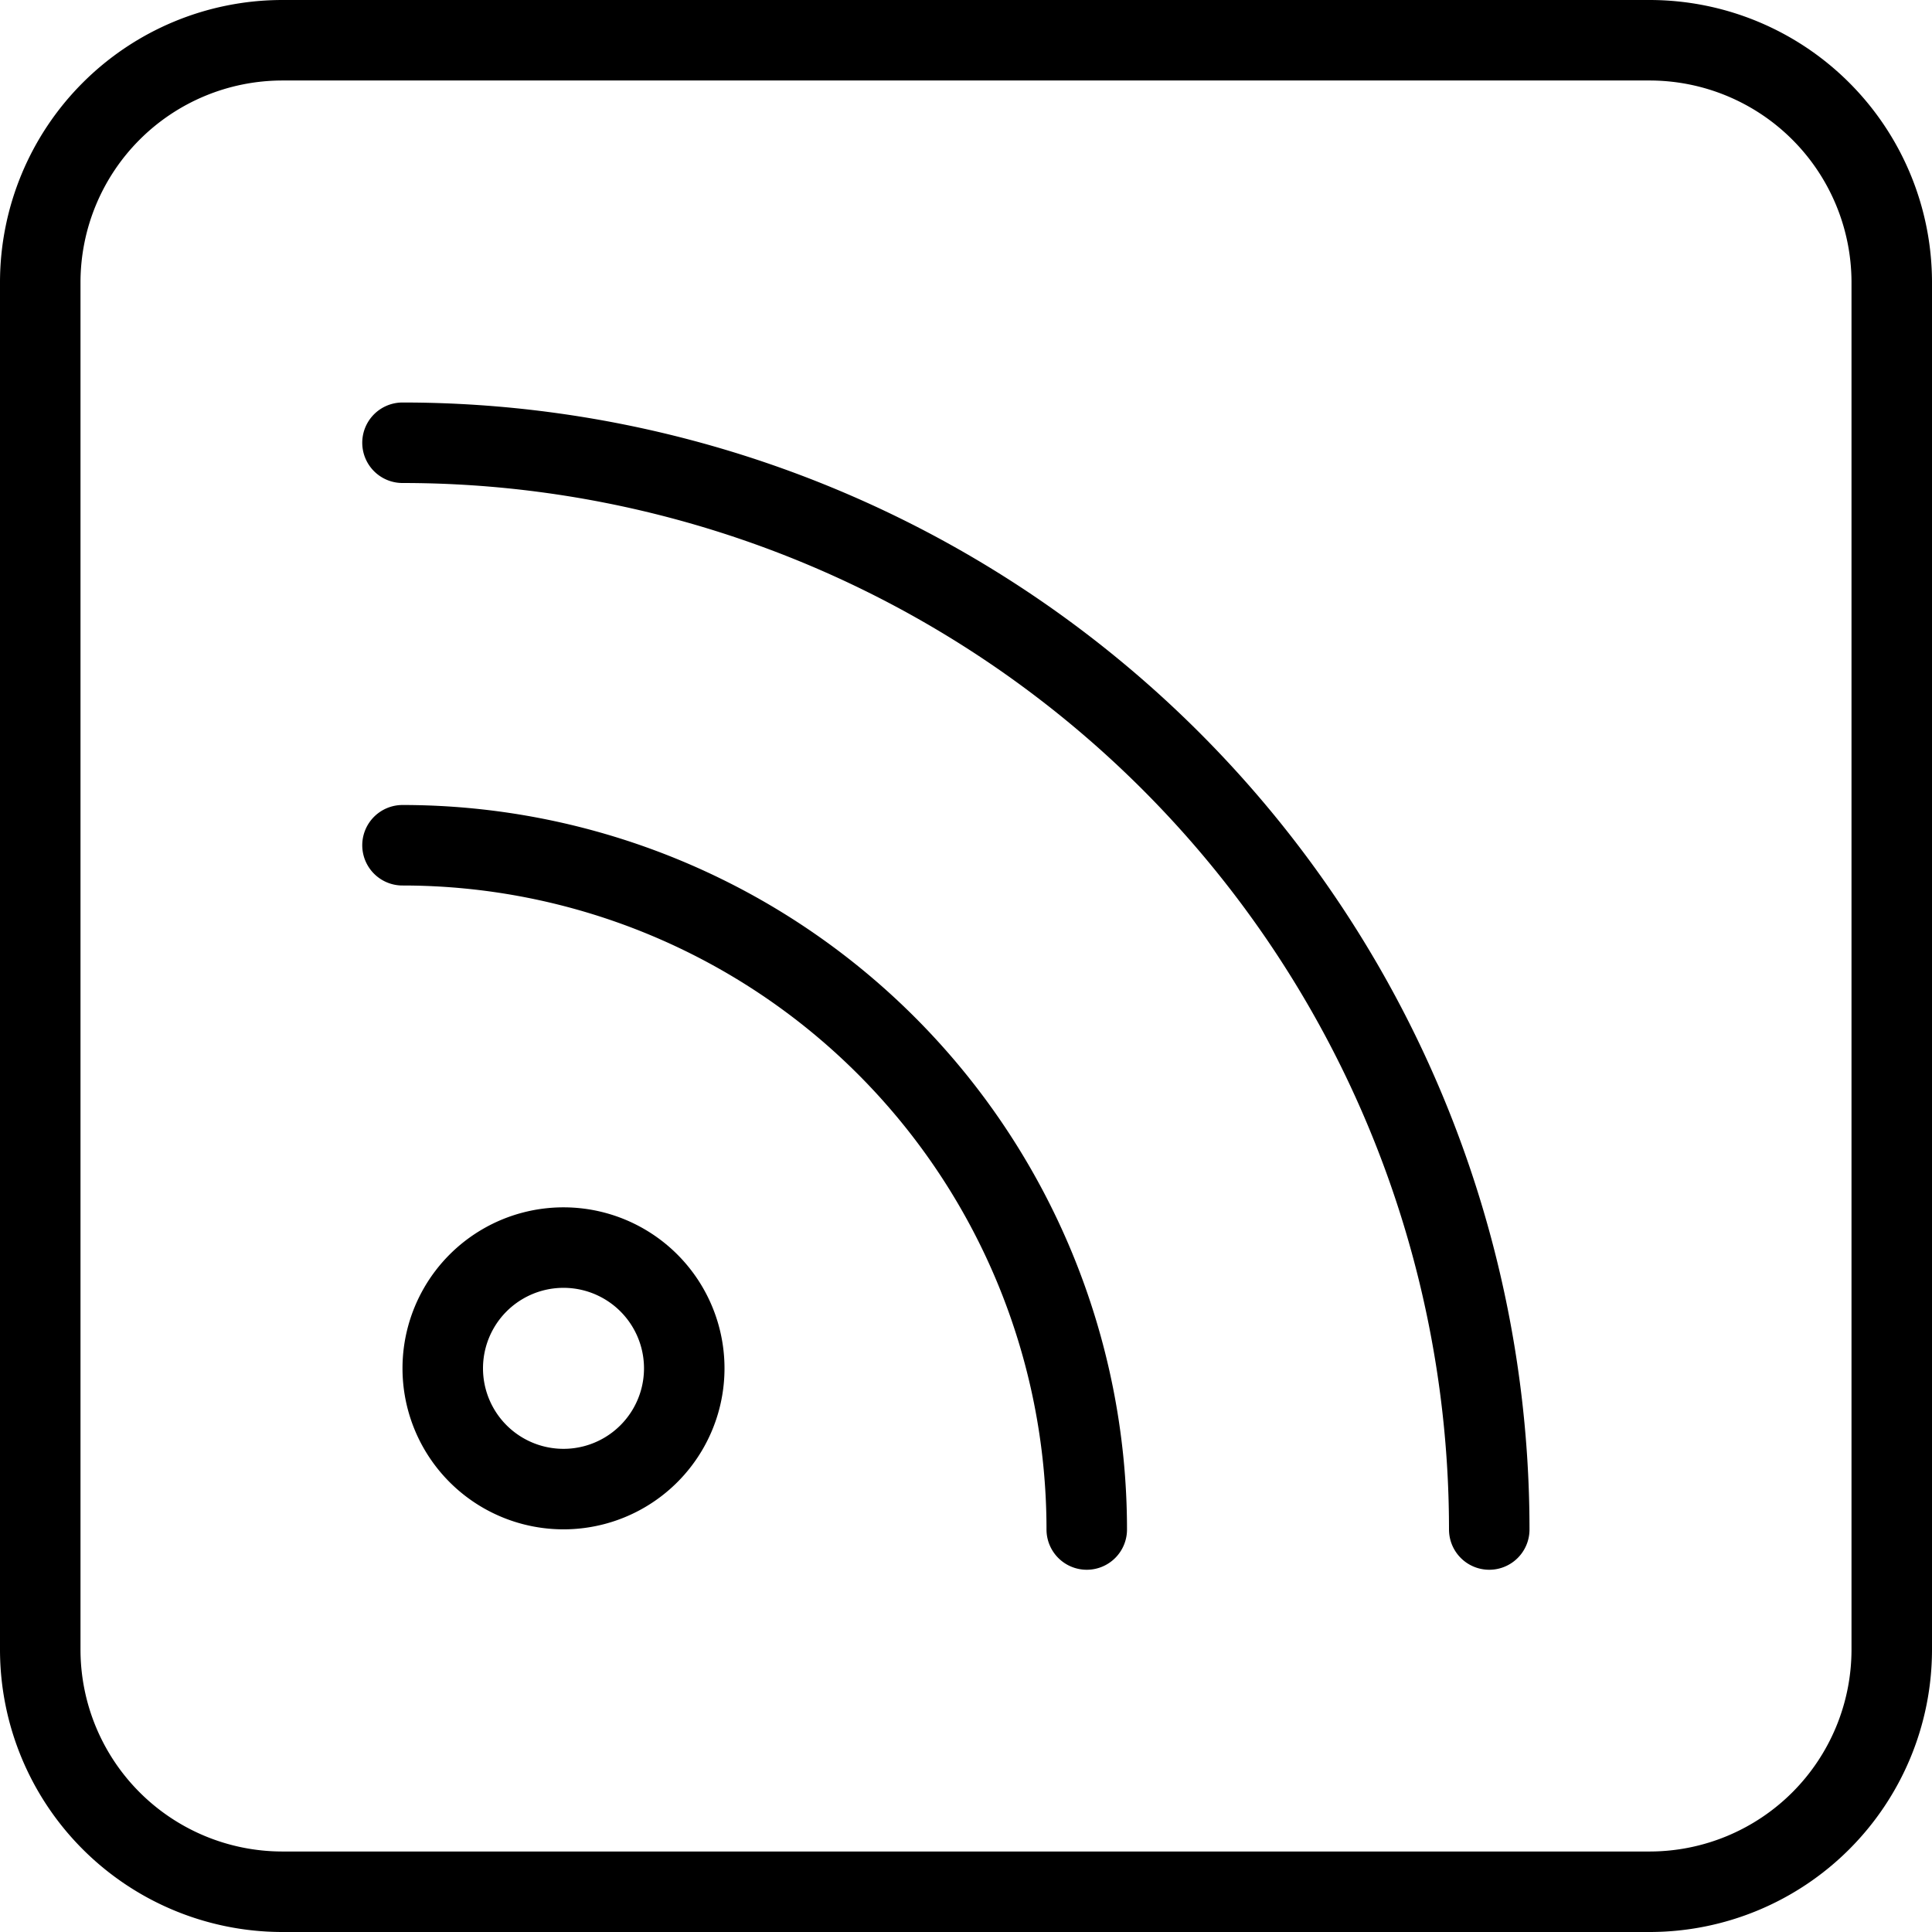
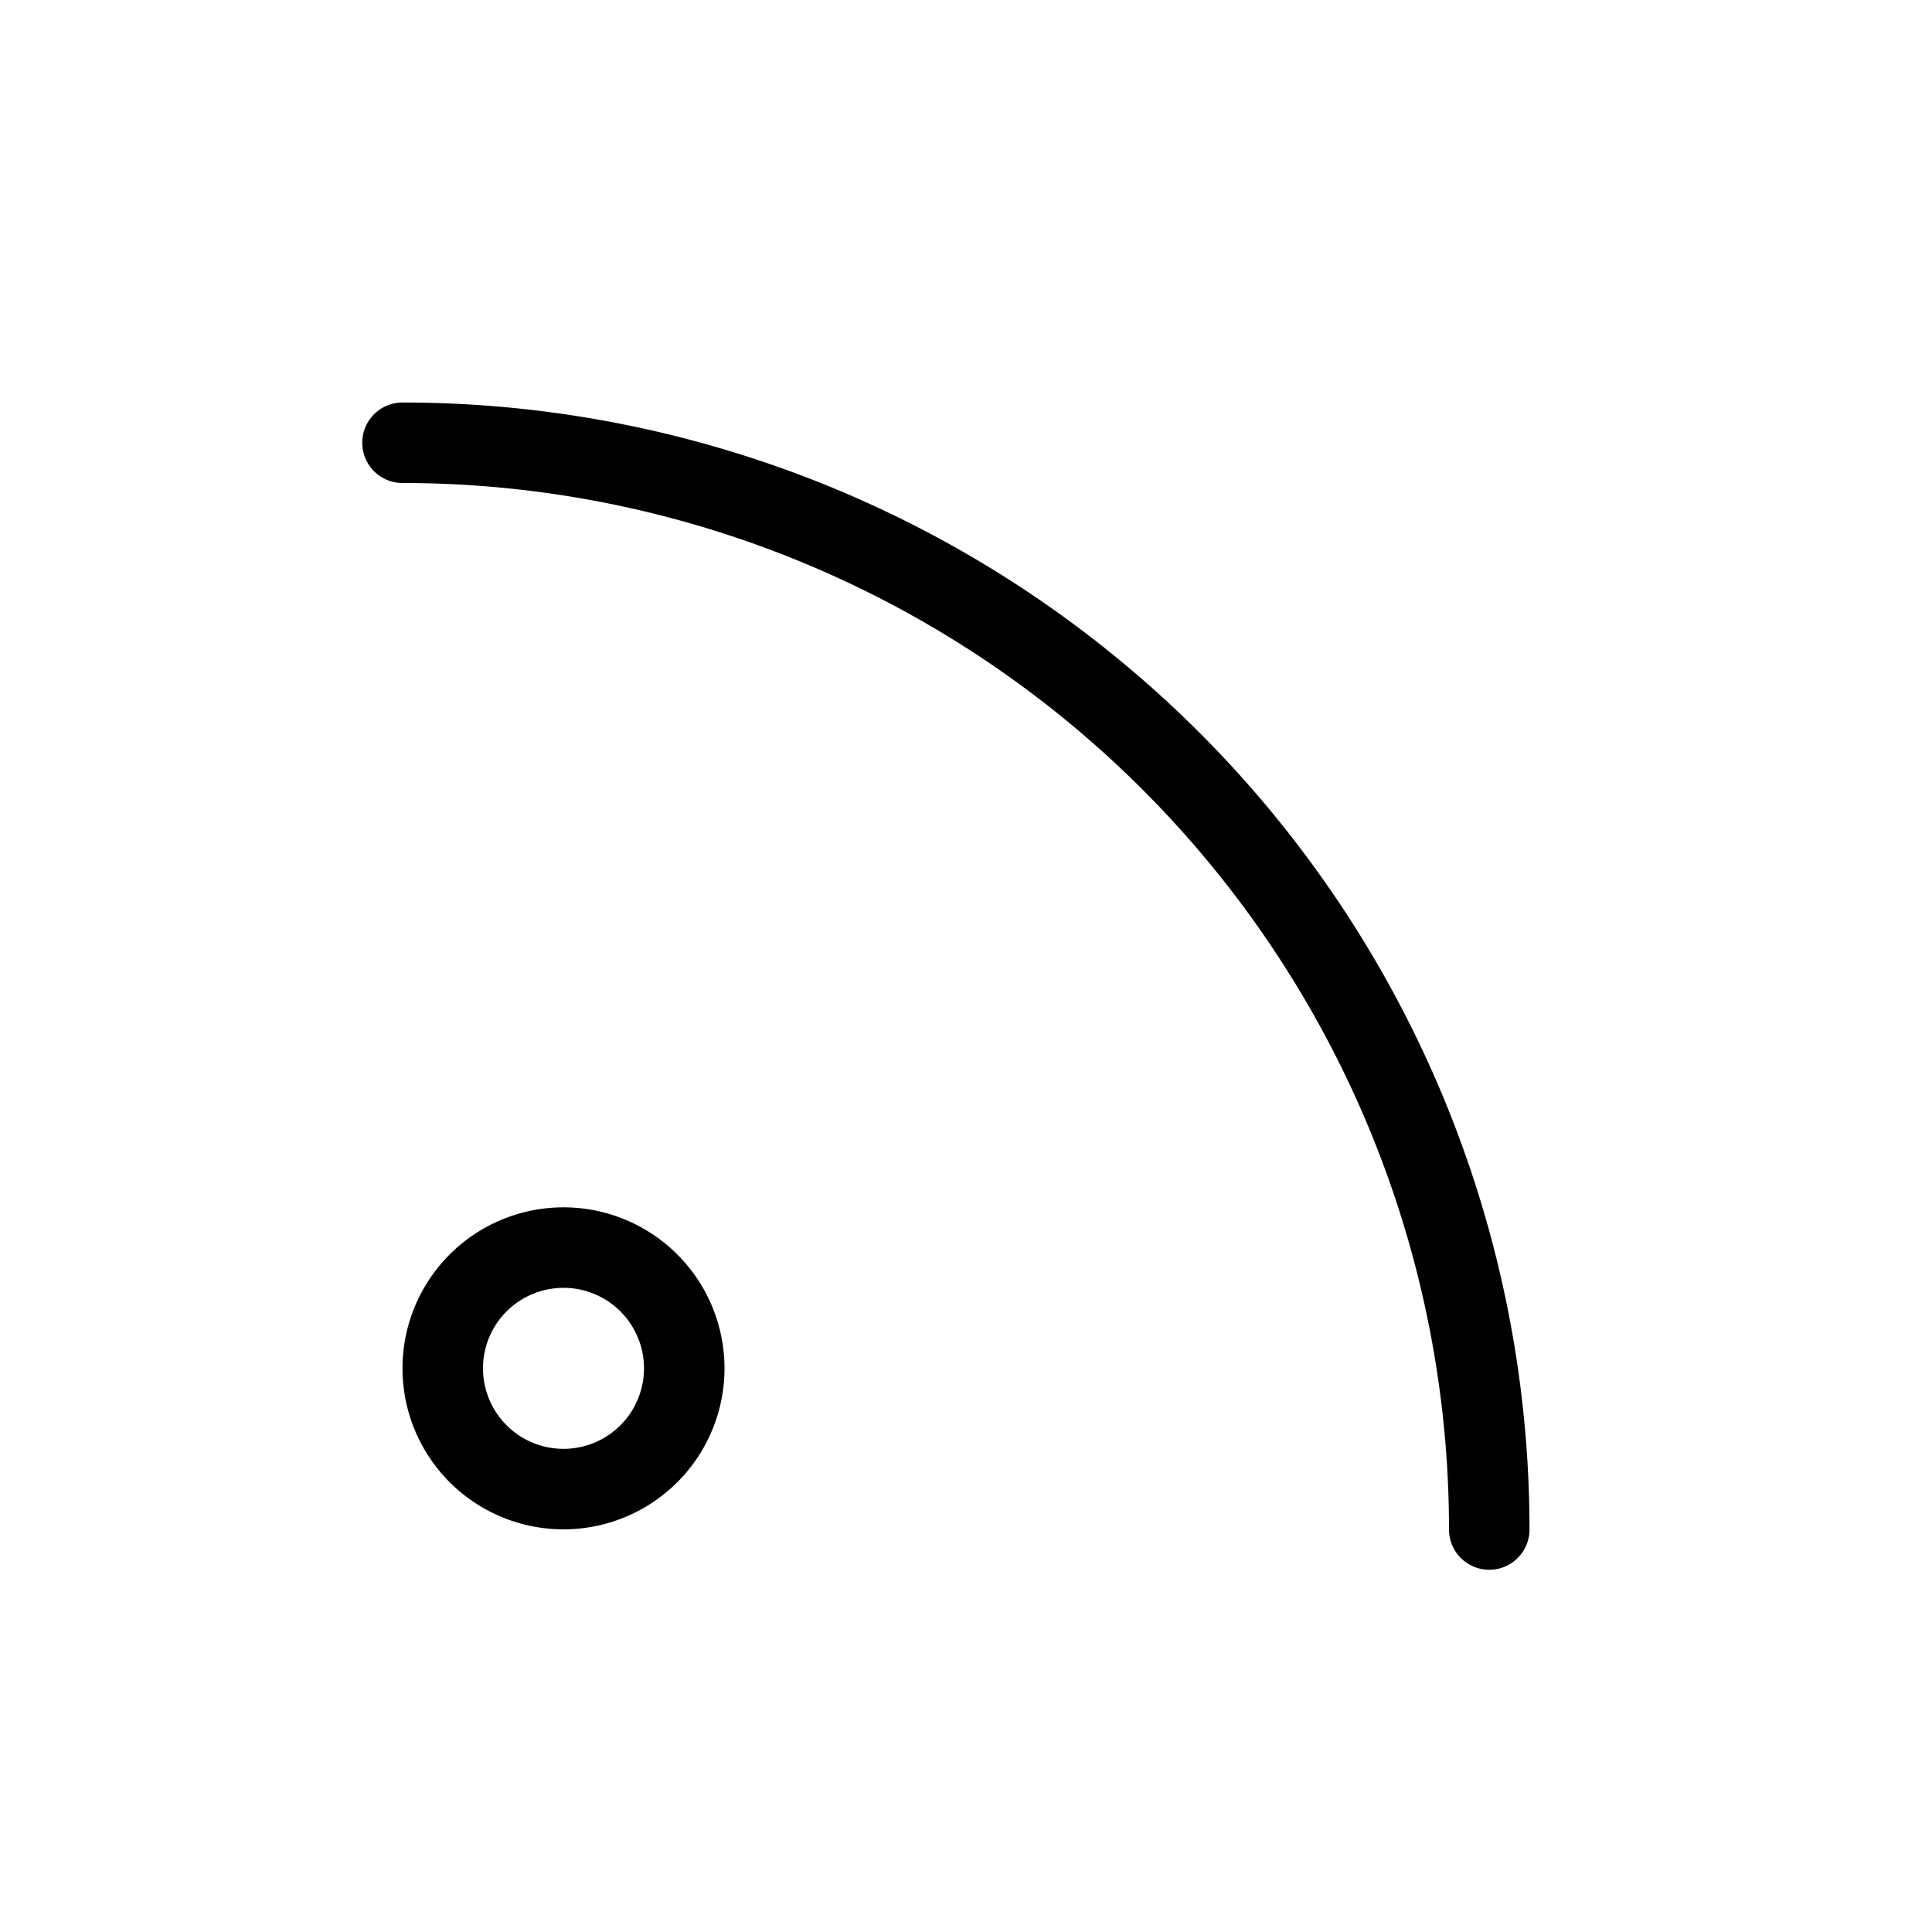
<svg xmlns="http://www.w3.org/2000/svg" viewBox="0 0 24 24">
  <g transform="matrix(1,0,0,1,0,0)">
-     <path d="M5,10.5A8.5,8.5,0,0,1,13.5,19" fill="none" stroke="#000000" stroke-linecap="round" stroke-linejoin="round" />
    <path d="M5,5.5A13.5,13.5,0,0,1,18.5,19" fill="none" stroke="#000000" stroke-linecap="round" stroke-linejoin="round" />
    <path d="M5.500 16.998 A1.500 1.500 0 1 0 8.500 16.998 A1.500 1.500 0 1 0 5.500 16.998 Z" fill="none" stroke="#000000" stroke-linecap="round" stroke-linejoin="round" />
-     <path d="M23.5,20.5a3.009,3.009,0,0,1-3,3H3.5a3.009,3.009,0,0,1-3-3V3.5a3.009,3.009,0,0,1,3-3h17a3.009,3.009,0,0,1,3,3Z" fill="none" stroke="#000000" stroke-linecap="round" stroke-linejoin="round" />
  </g>
</svg>